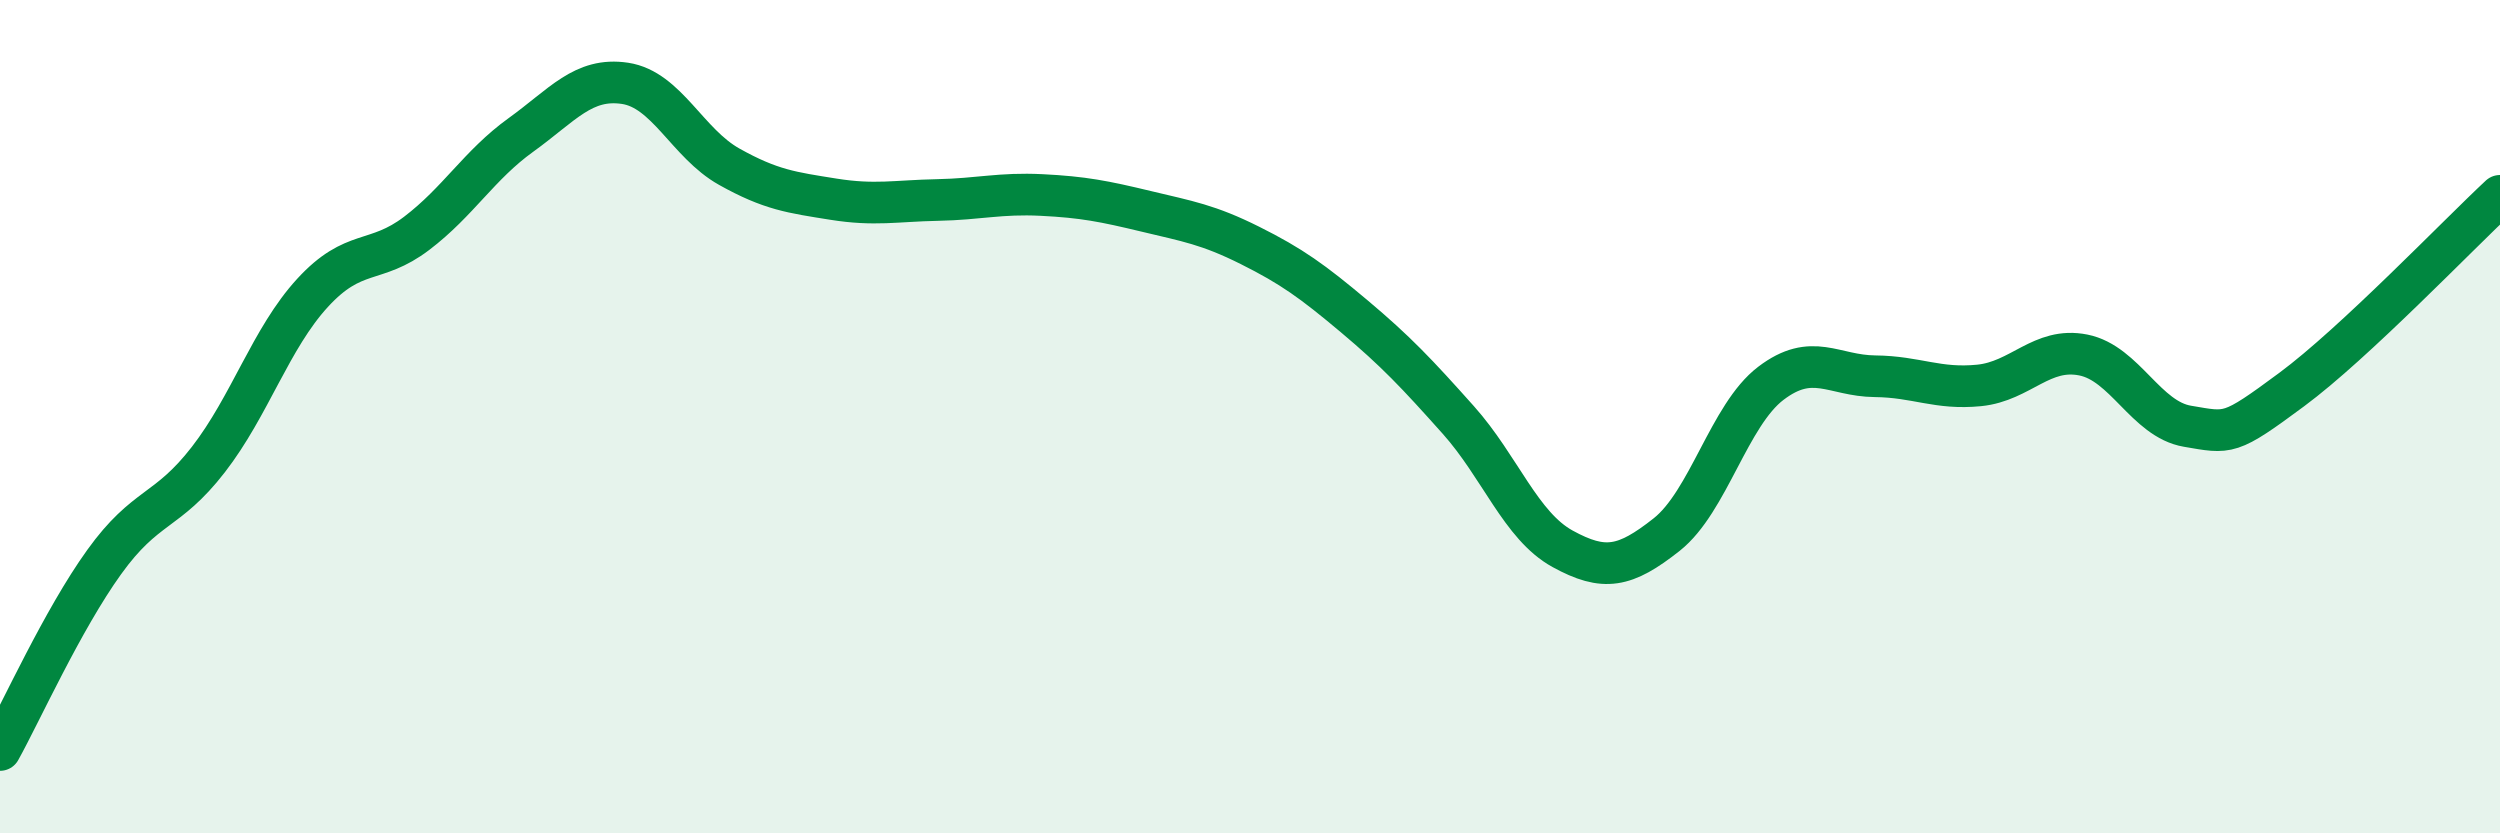
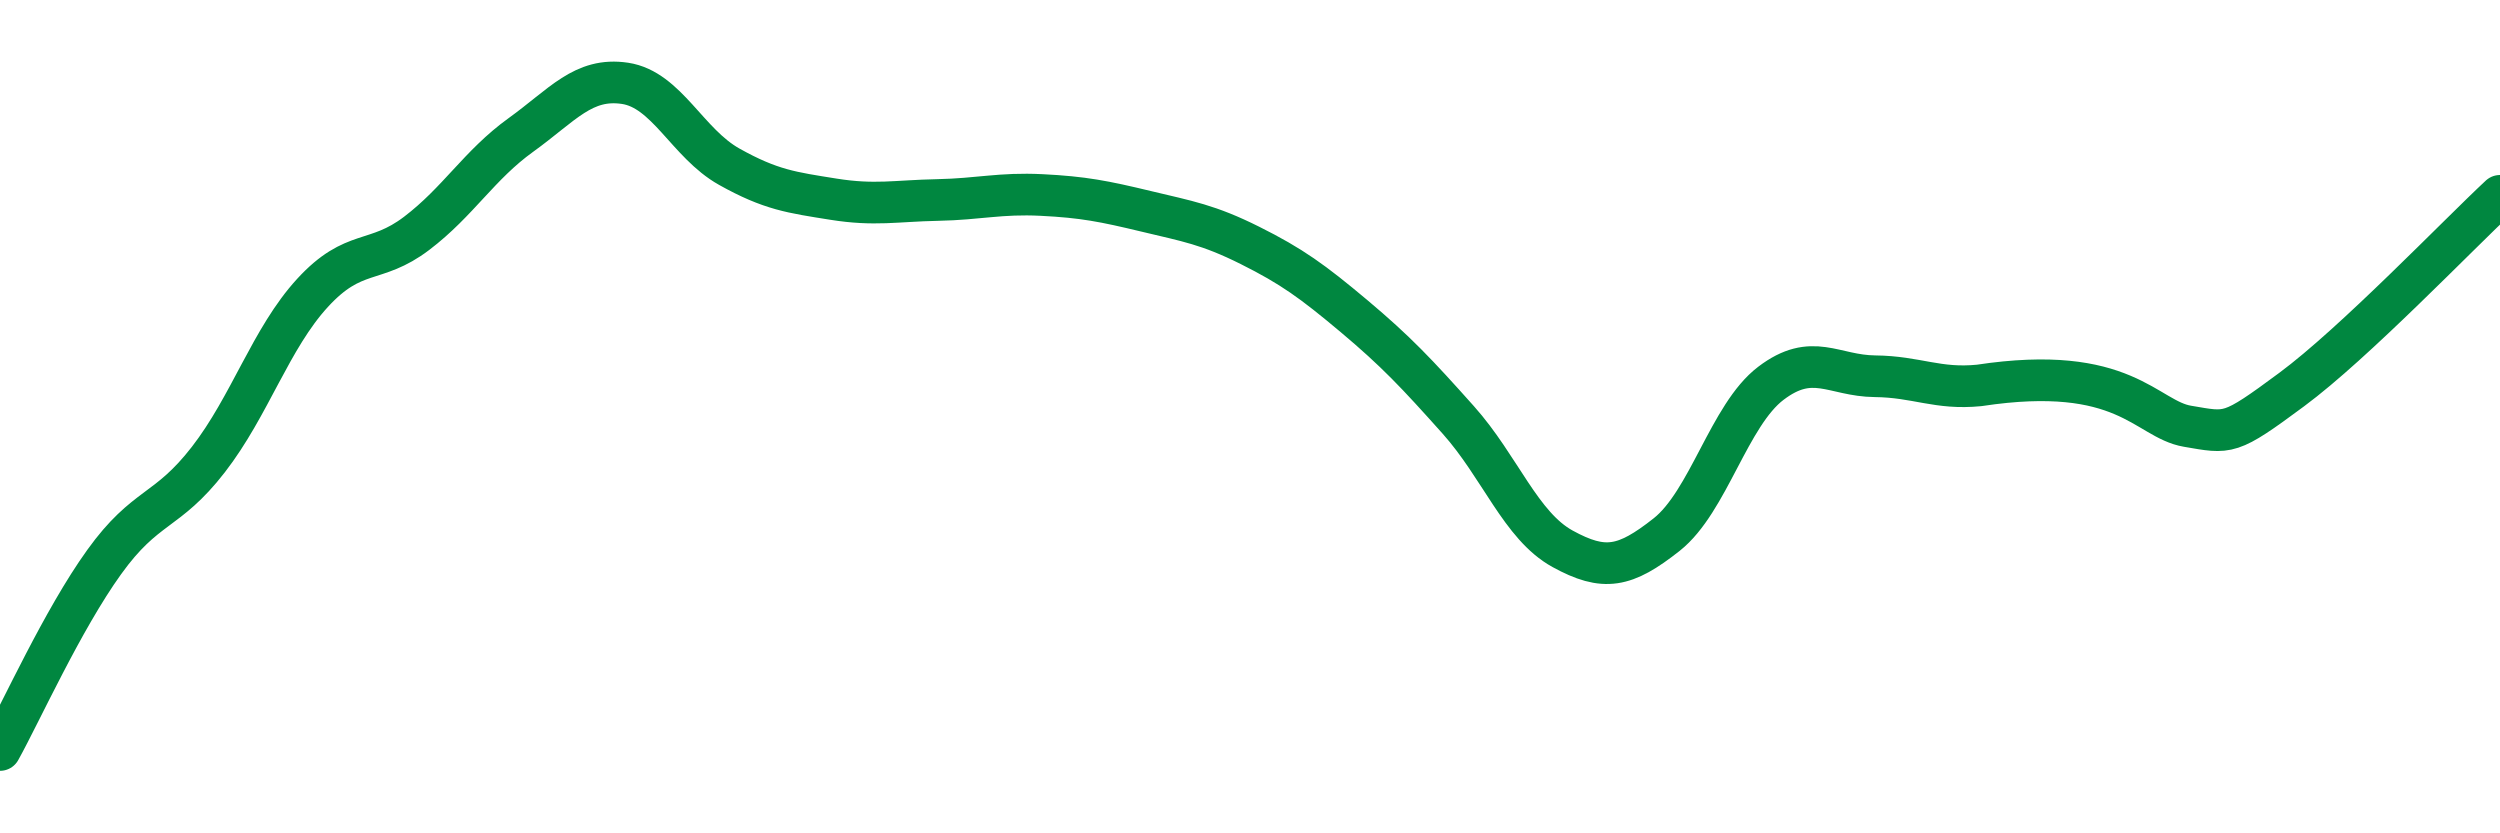
<svg xmlns="http://www.w3.org/2000/svg" width="60" height="20" viewBox="0 0 60 20">
-   <path d="M 0,18 C 0.5,17.1 1.5,14.88 2.5,13.49 C 3.5,12.1 4,12.32 5,11.03 C 6,9.74 6.5,8.12 7.5,7.03 C 8.5,5.94 9,6.36 10,5.6 C 11,4.84 11.5,3.96 12.5,3.24 C 13.5,2.52 14,1.85 15,2 C 16,2.15 16.5,3.44 17.5,4 C 18.5,4.56 19,4.62 20,4.78 C 21,4.94 21.5,4.82 22.5,4.8 C 23.5,4.78 24,4.63 25,4.68 C 26,4.73 26.5,4.83 27.5,5.07 C 28.5,5.31 29,5.39 30,5.89 C 31,6.39 31.5,6.75 32.5,7.59 C 33.5,8.43 34,8.96 35,10.08 C 36,11.2 36.5,12.62 37.5,13.17 C 38.5,13.72 39,13.62 40,12.83 C 41,12.04 41.5,9.96 42.5,9.2 C 43.5,8.44 44,9.02 45,9.03 C 46,9.04 46.5,9.35 47.5,9.25 C 48.5,9.15 49,8.32 50,8.52 C 51,8.72 51.5,10.06 52.5,10.23 C 53.5,10.4 53.5,10.46 55,9.35 C 56.5,8.24 59,5.63 60,4.7L60 20L0 20Z" fill="#008740" opacity="0.1" stroke-linecap="round" stroke-linejoin="round" />
-   <path d="M 0,18 C 0.5,17.1 1.5,14.88 2.5,13.49 C 3.5,12.1 4,12.32 5,11.03 C 6,9.74 6.5,8.12 7.5,7.03 C 8.5,5.94 9,6.36 10,5.6 C 11,4.84 11.5,3.96 12.5,3.24 C 13.5,2.52 14,1.85 15,2 C 16,2.15 16.5,3.44 17.5,4 C 18.5,4.56 19,4.62 20,4.78 C 21,4.94 21.5,4.82 22.5,4.8 C 23.5,4.78 24,4.63 25,4.68 C 26,4.73 26.5,4.83 27.5,5.07 C 28.5,5.31 29,5.39 30,5.89 C 31,6.39 31.5,6.75 32.5,7.59 C 33.5,8.43 34,8.96 35,10.08 C 36,11.2 36.5,12.62 37.5,13.17 C 38.5,13.72 39,13.62 40,12.83 C 41,12.04 41.5,9.96 42.5,9.2 C 43.5,8.44 44,9.02 45,9.03 C 46,9.04 46.5,9.35 47.5,9.25 C 48.5,9.15 49,8.32 50,8.52 C 51,8.72 51.5,10.06 52.5,10.23 C 53.5,10.4 53.5,10.46 55,9.35 C 56.5,8.24 59,5.63 60,4.7" stroke="#008740" stroke-width="1" fill="none" stroke-linecap="round" stroke-linejoin="round" />
+   <path d="M 0,18 C 0.5,17.1 1.5,14.88 2.5,13.49 C 3.5,12.1 4,12.32 5,11.03 C 6,9.74 6.5,8.12 7.5,7.03 C 8.5,5.94 9,6.36 10,5.6 C 11,4.84 11.5,3.96 12.5,3.24 C 13.5,2.52 14,1.85 15,2 C 16,2.15 16.5,3.44 17.5,4 C 18.5,4.56 19,4.62 20,4.78 C 21,4.94 21.5,4.82 22.5,4.8 C 23.5,4.78 24,4.63 25,4.68 C 26,4.73 26.5,4.83 27.5,5.07 C 28.5,5.31 29,5.39 30,5.89 C 31,6.39 31.5,6.75 32.5,7.59 C 33.5,8.43 34,8.96 35,10.08 C 36,11.2 36.5,12.62 37.5,13.17 C 38.5,13.72 39,13.62 40,12.83 C 41,12.04 41.5,9.96 42.5,9.2 C 43.5,8.44 44,9.02 45,9.03 C 46,9.04 46.5,9.35 47.5,9.25 C 51,8.72 51.5,10.06 52.5,10.23 C 53.5,10.4 53.5,10.46 55,9.35 C 56.5,8.24 59,5.63 60,4.7" stroke="#008740" stroke-width="1" fill="none" stroke-linecap="round" stroke-linejoin="round" />
</svg>